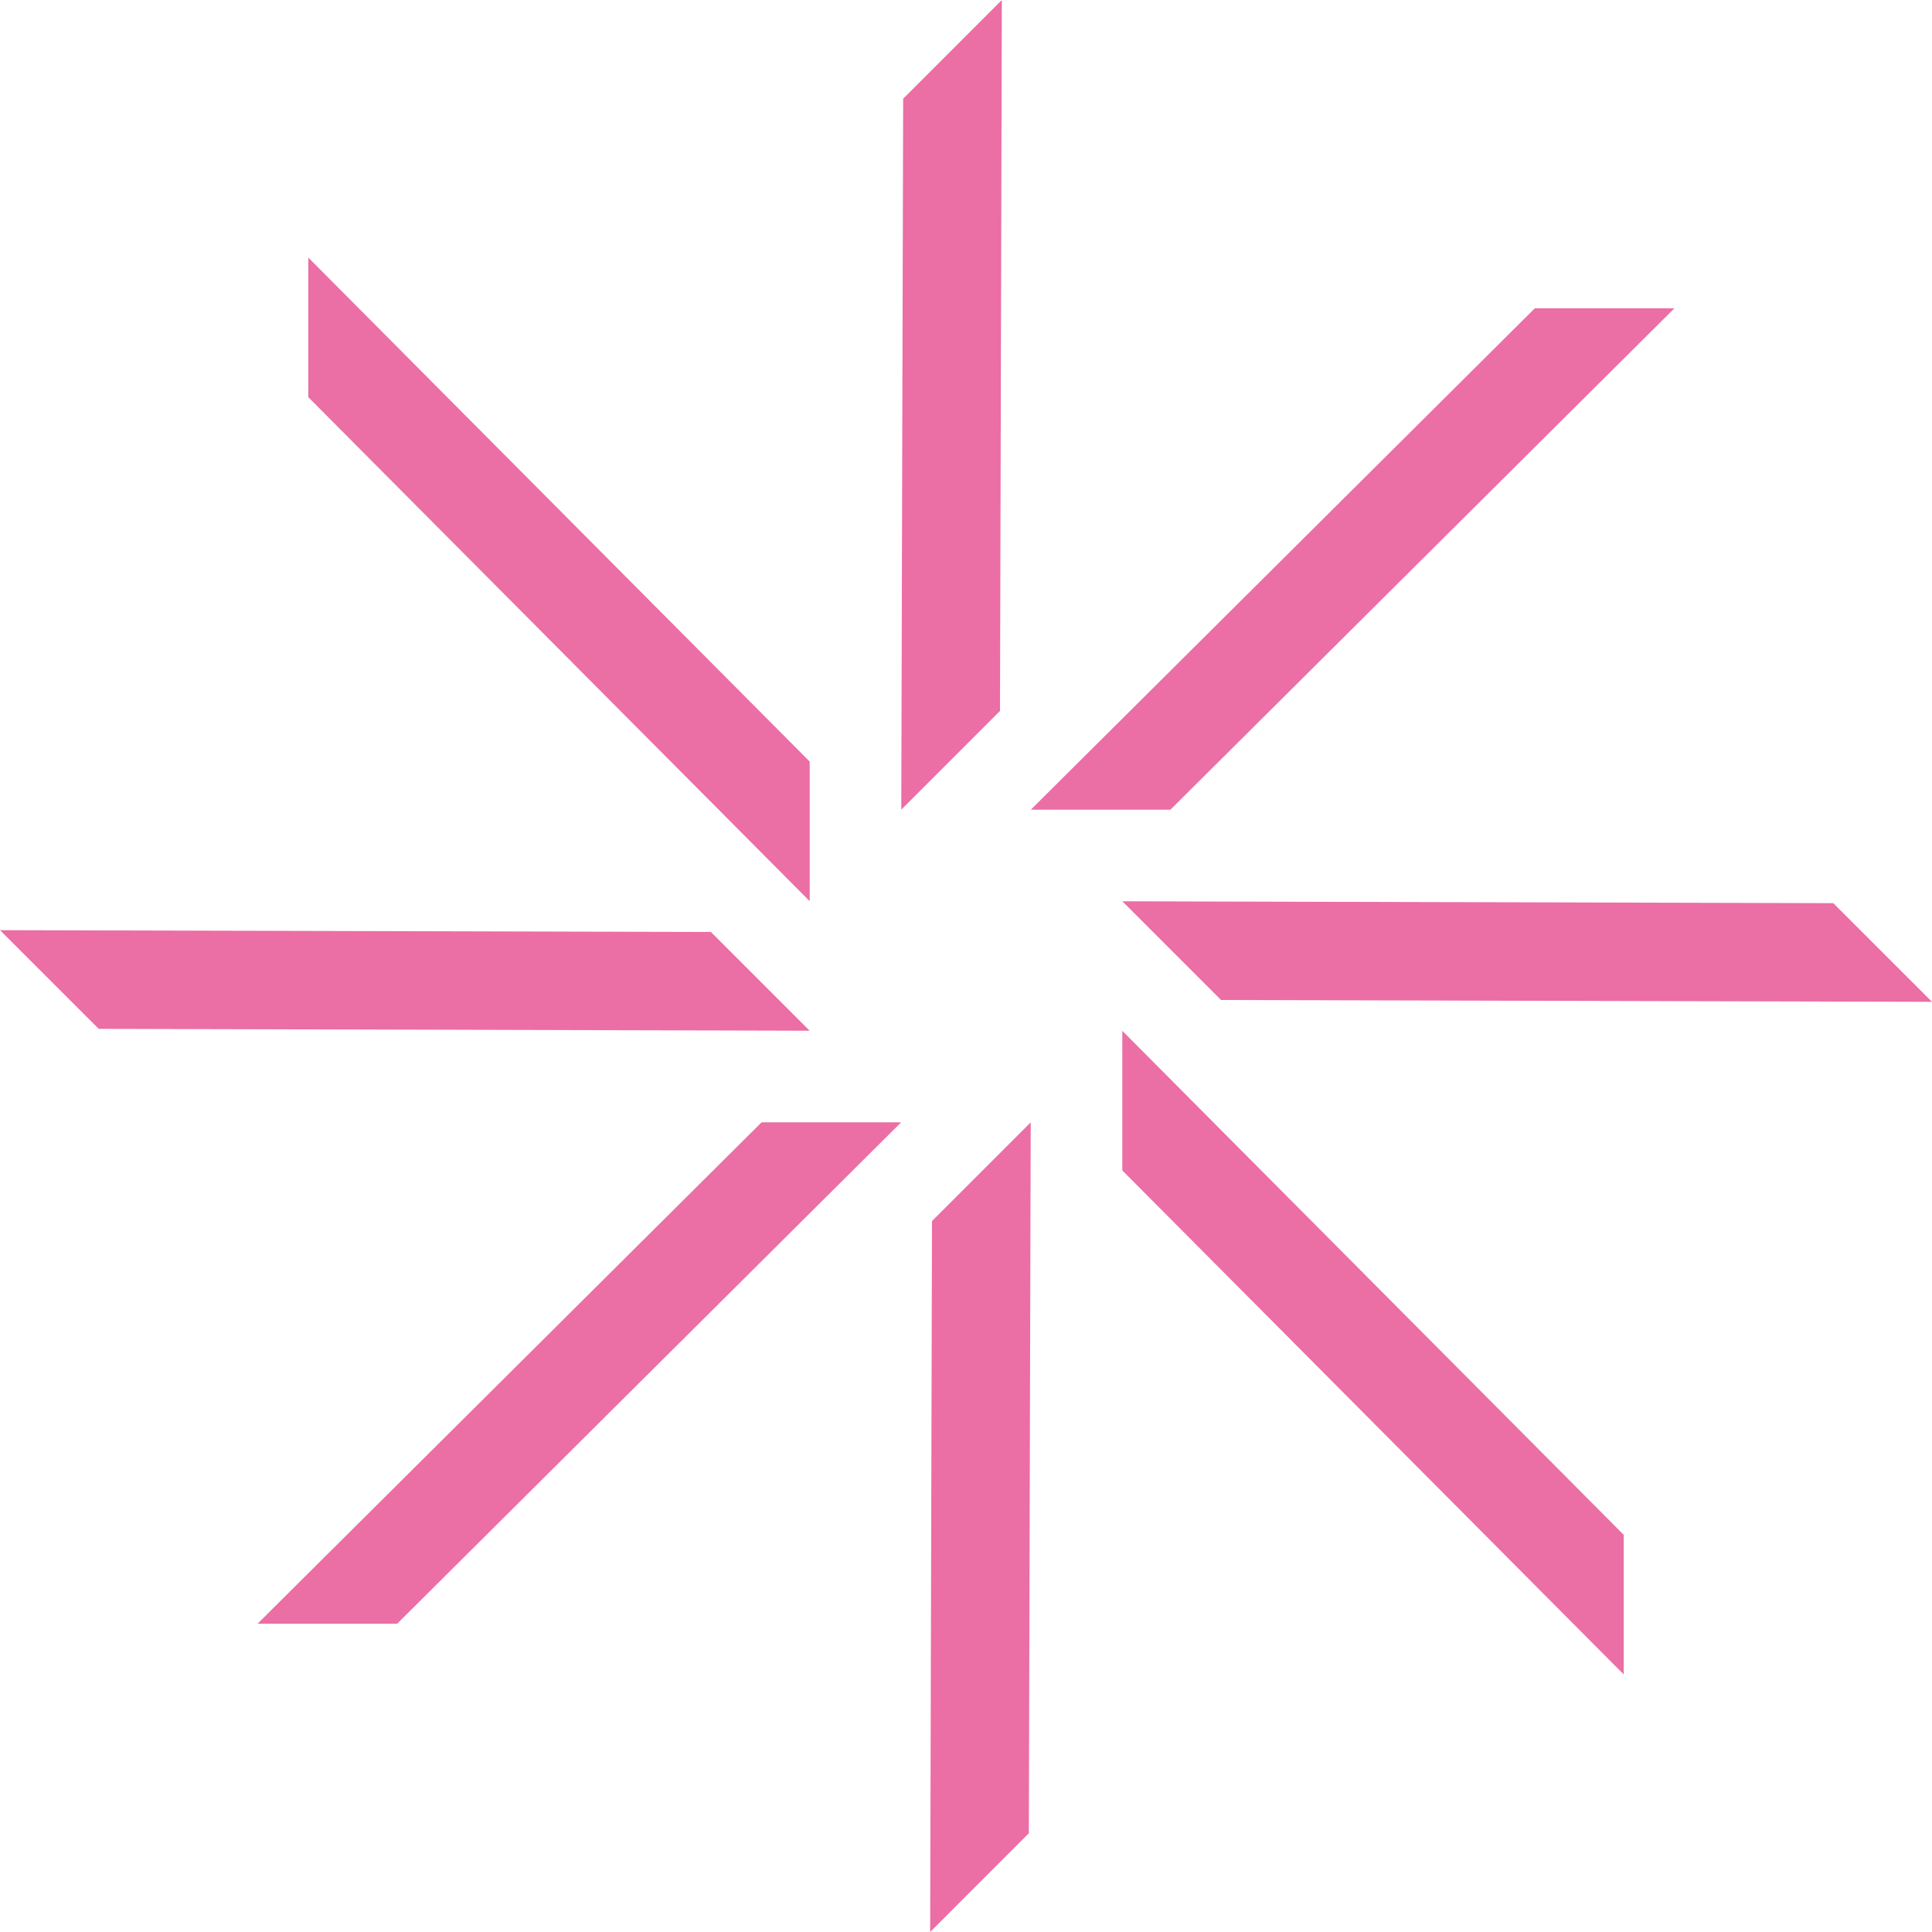
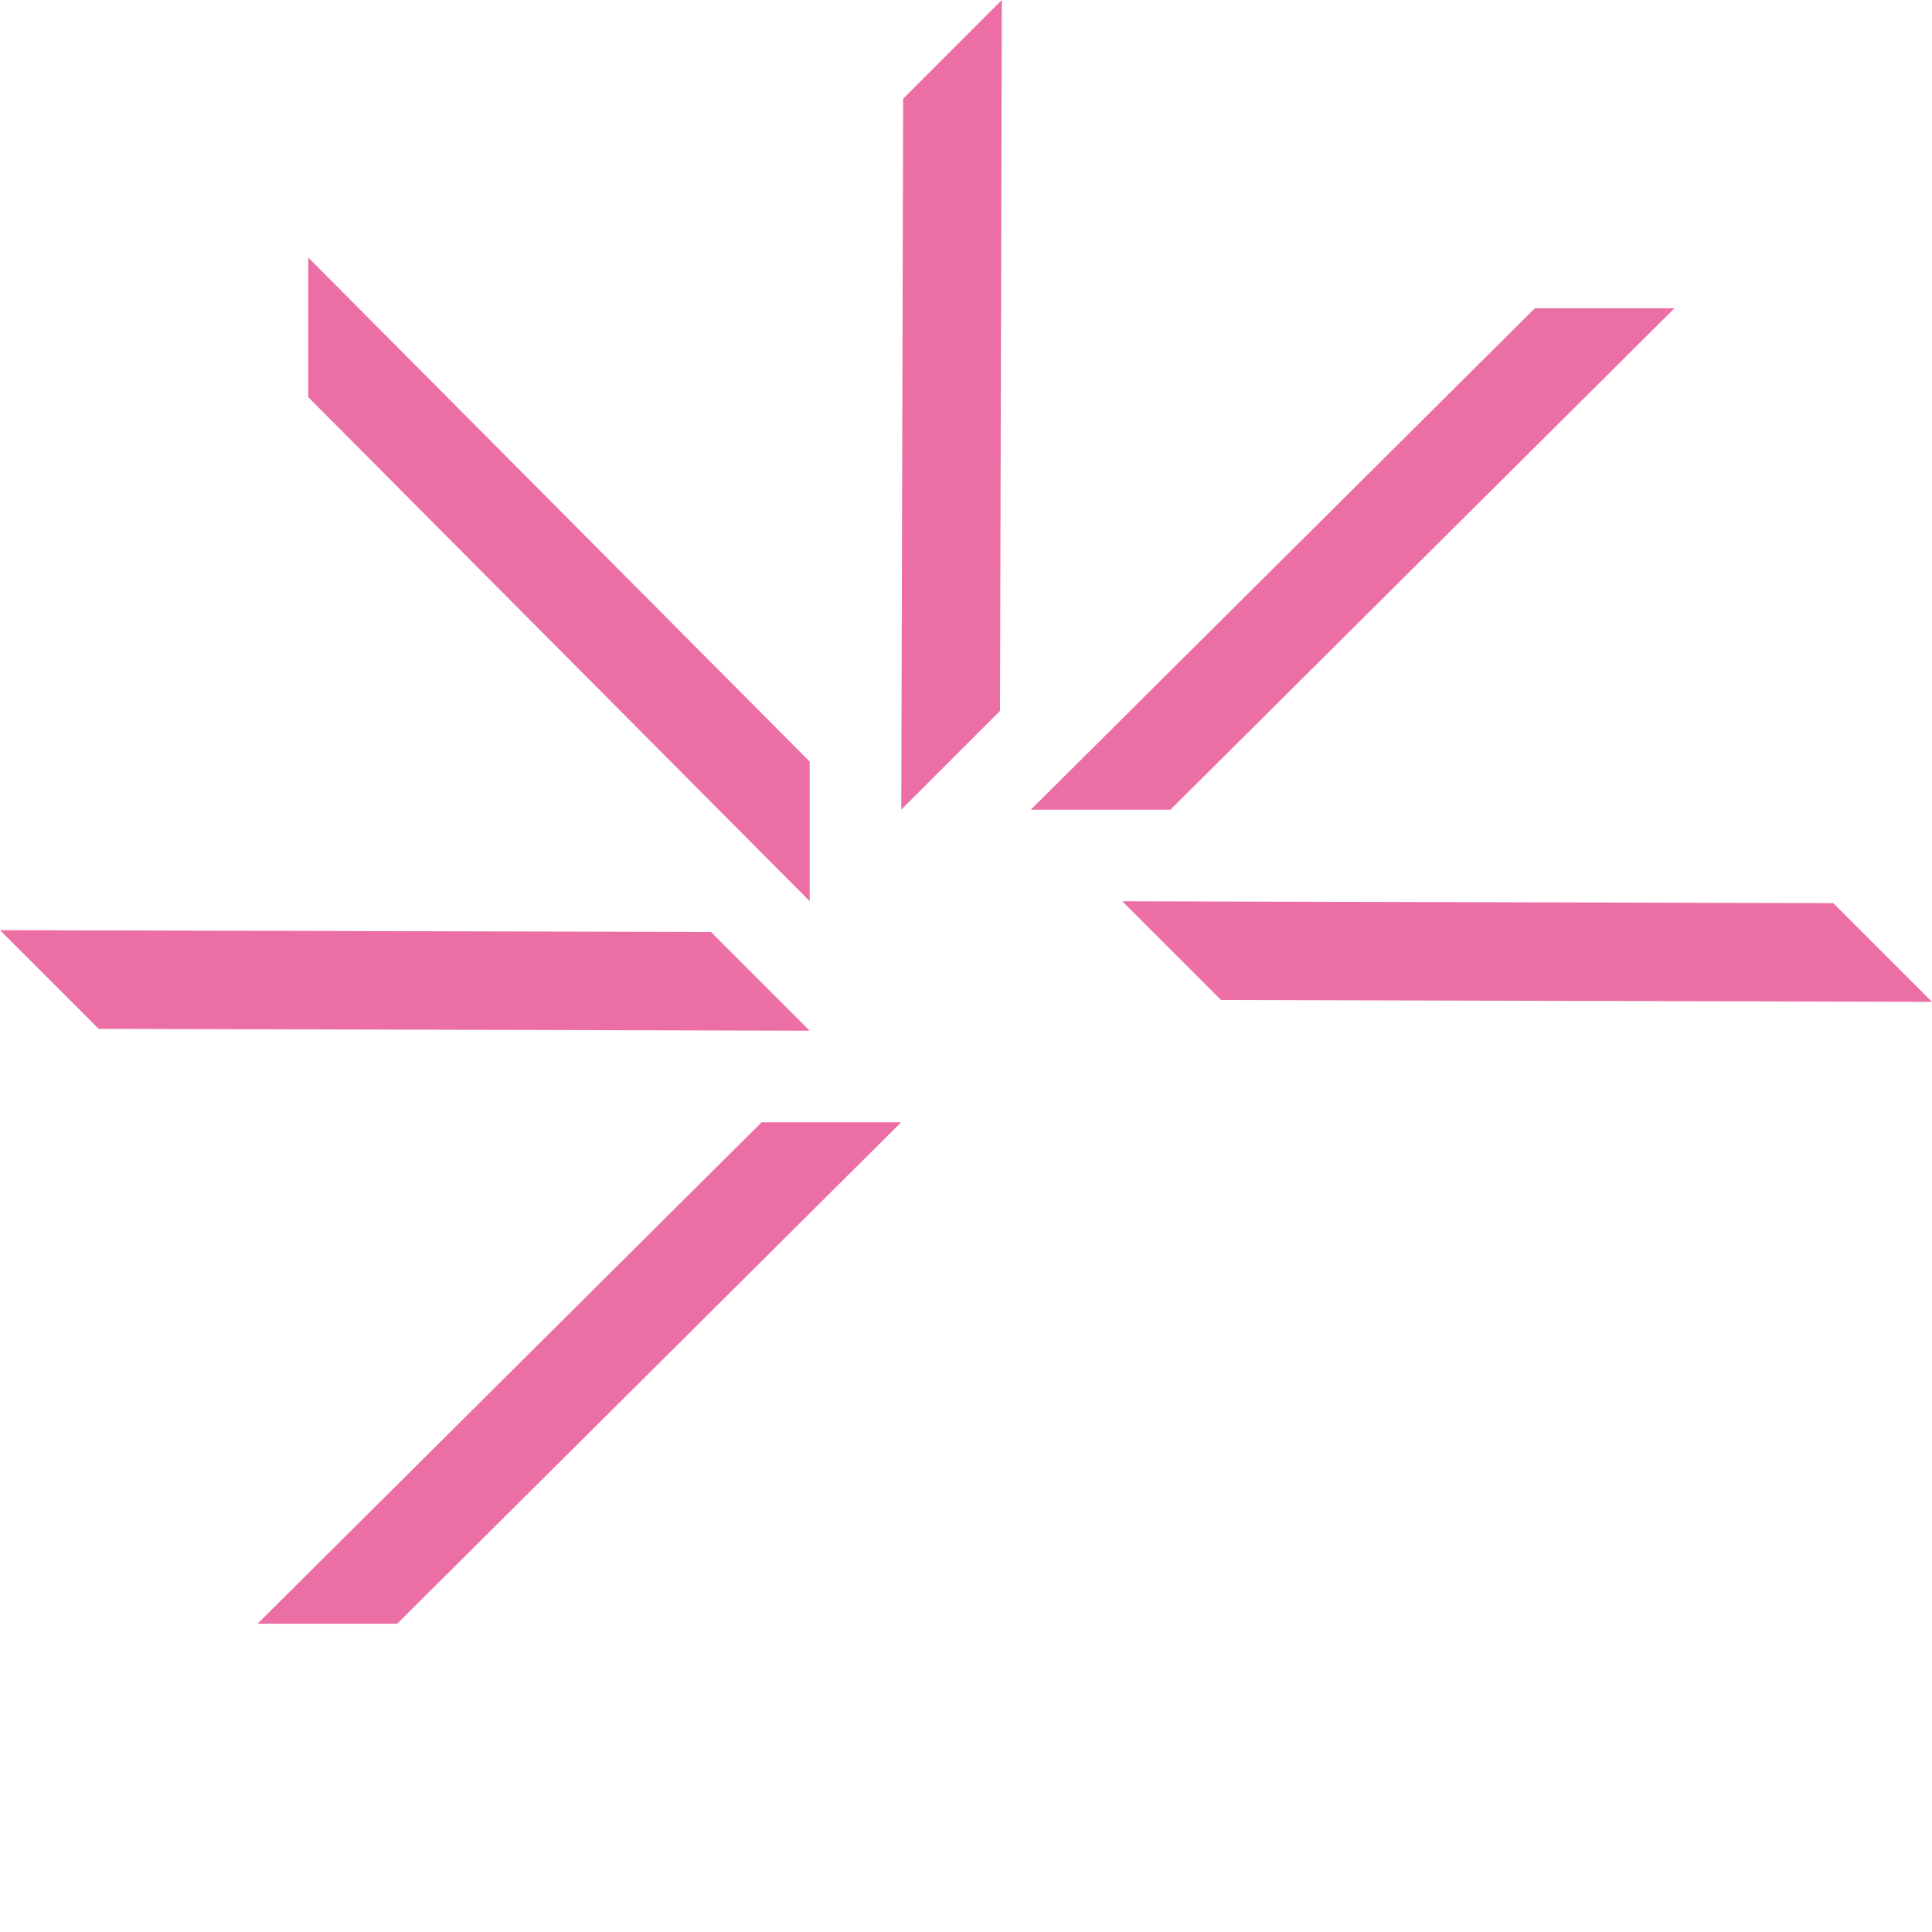
<svg xmlns="http://www.w3.org/2000/svg" version="1.1" id="レイヤー_1" x="0px" y="0px" viewBox="0 0 400 400" style="enable-background:new 0 0 400 400;" xml:space="preserve">
  <style type="text/css">
	.st0{fill:#EB6EA5;}
	.st1{fill:#79A7D9;}
	.st2{fill:#D7DE21;}
	.st3{fill:#F5911E;}
	.st4{fill:#0078B8;}
</style>
  <g>
    <polygon class="st0" points="186.6,167.63 186.99,20.44 207.42,0 207.04,147.19  " />
    <polygon class="st0" points="167.64,186.58 63.83,82.23 63.83,53.33 167.64,157.68  " />
    <polygon class="st0" points="167.63,213.4 20.44,213.01 0,192.58 147.19,192.96  " />
    <polygon class="st0" points="186.58,232.36 82.23,336.17 53.33,336.17 157.68,232.36  " />
-     <polygon class="st0" points="213.4,232.37 213.01,379.56 192.58,400 192.96,252.81  " />
-     <polygon class="st0" points="232.36,213.42 336.17,317.77 336.17,346.67 232.36,242.32  " />
    <polygon class="st0" points="232.37,186.6 379.56,186.99 400,207.42 252.81,207.04  " />
    <polygon class="st0" points="213.42,167.64 317.77,63.83 346.67,63.83 242.32,167.64  " />
  </g>
</svg>